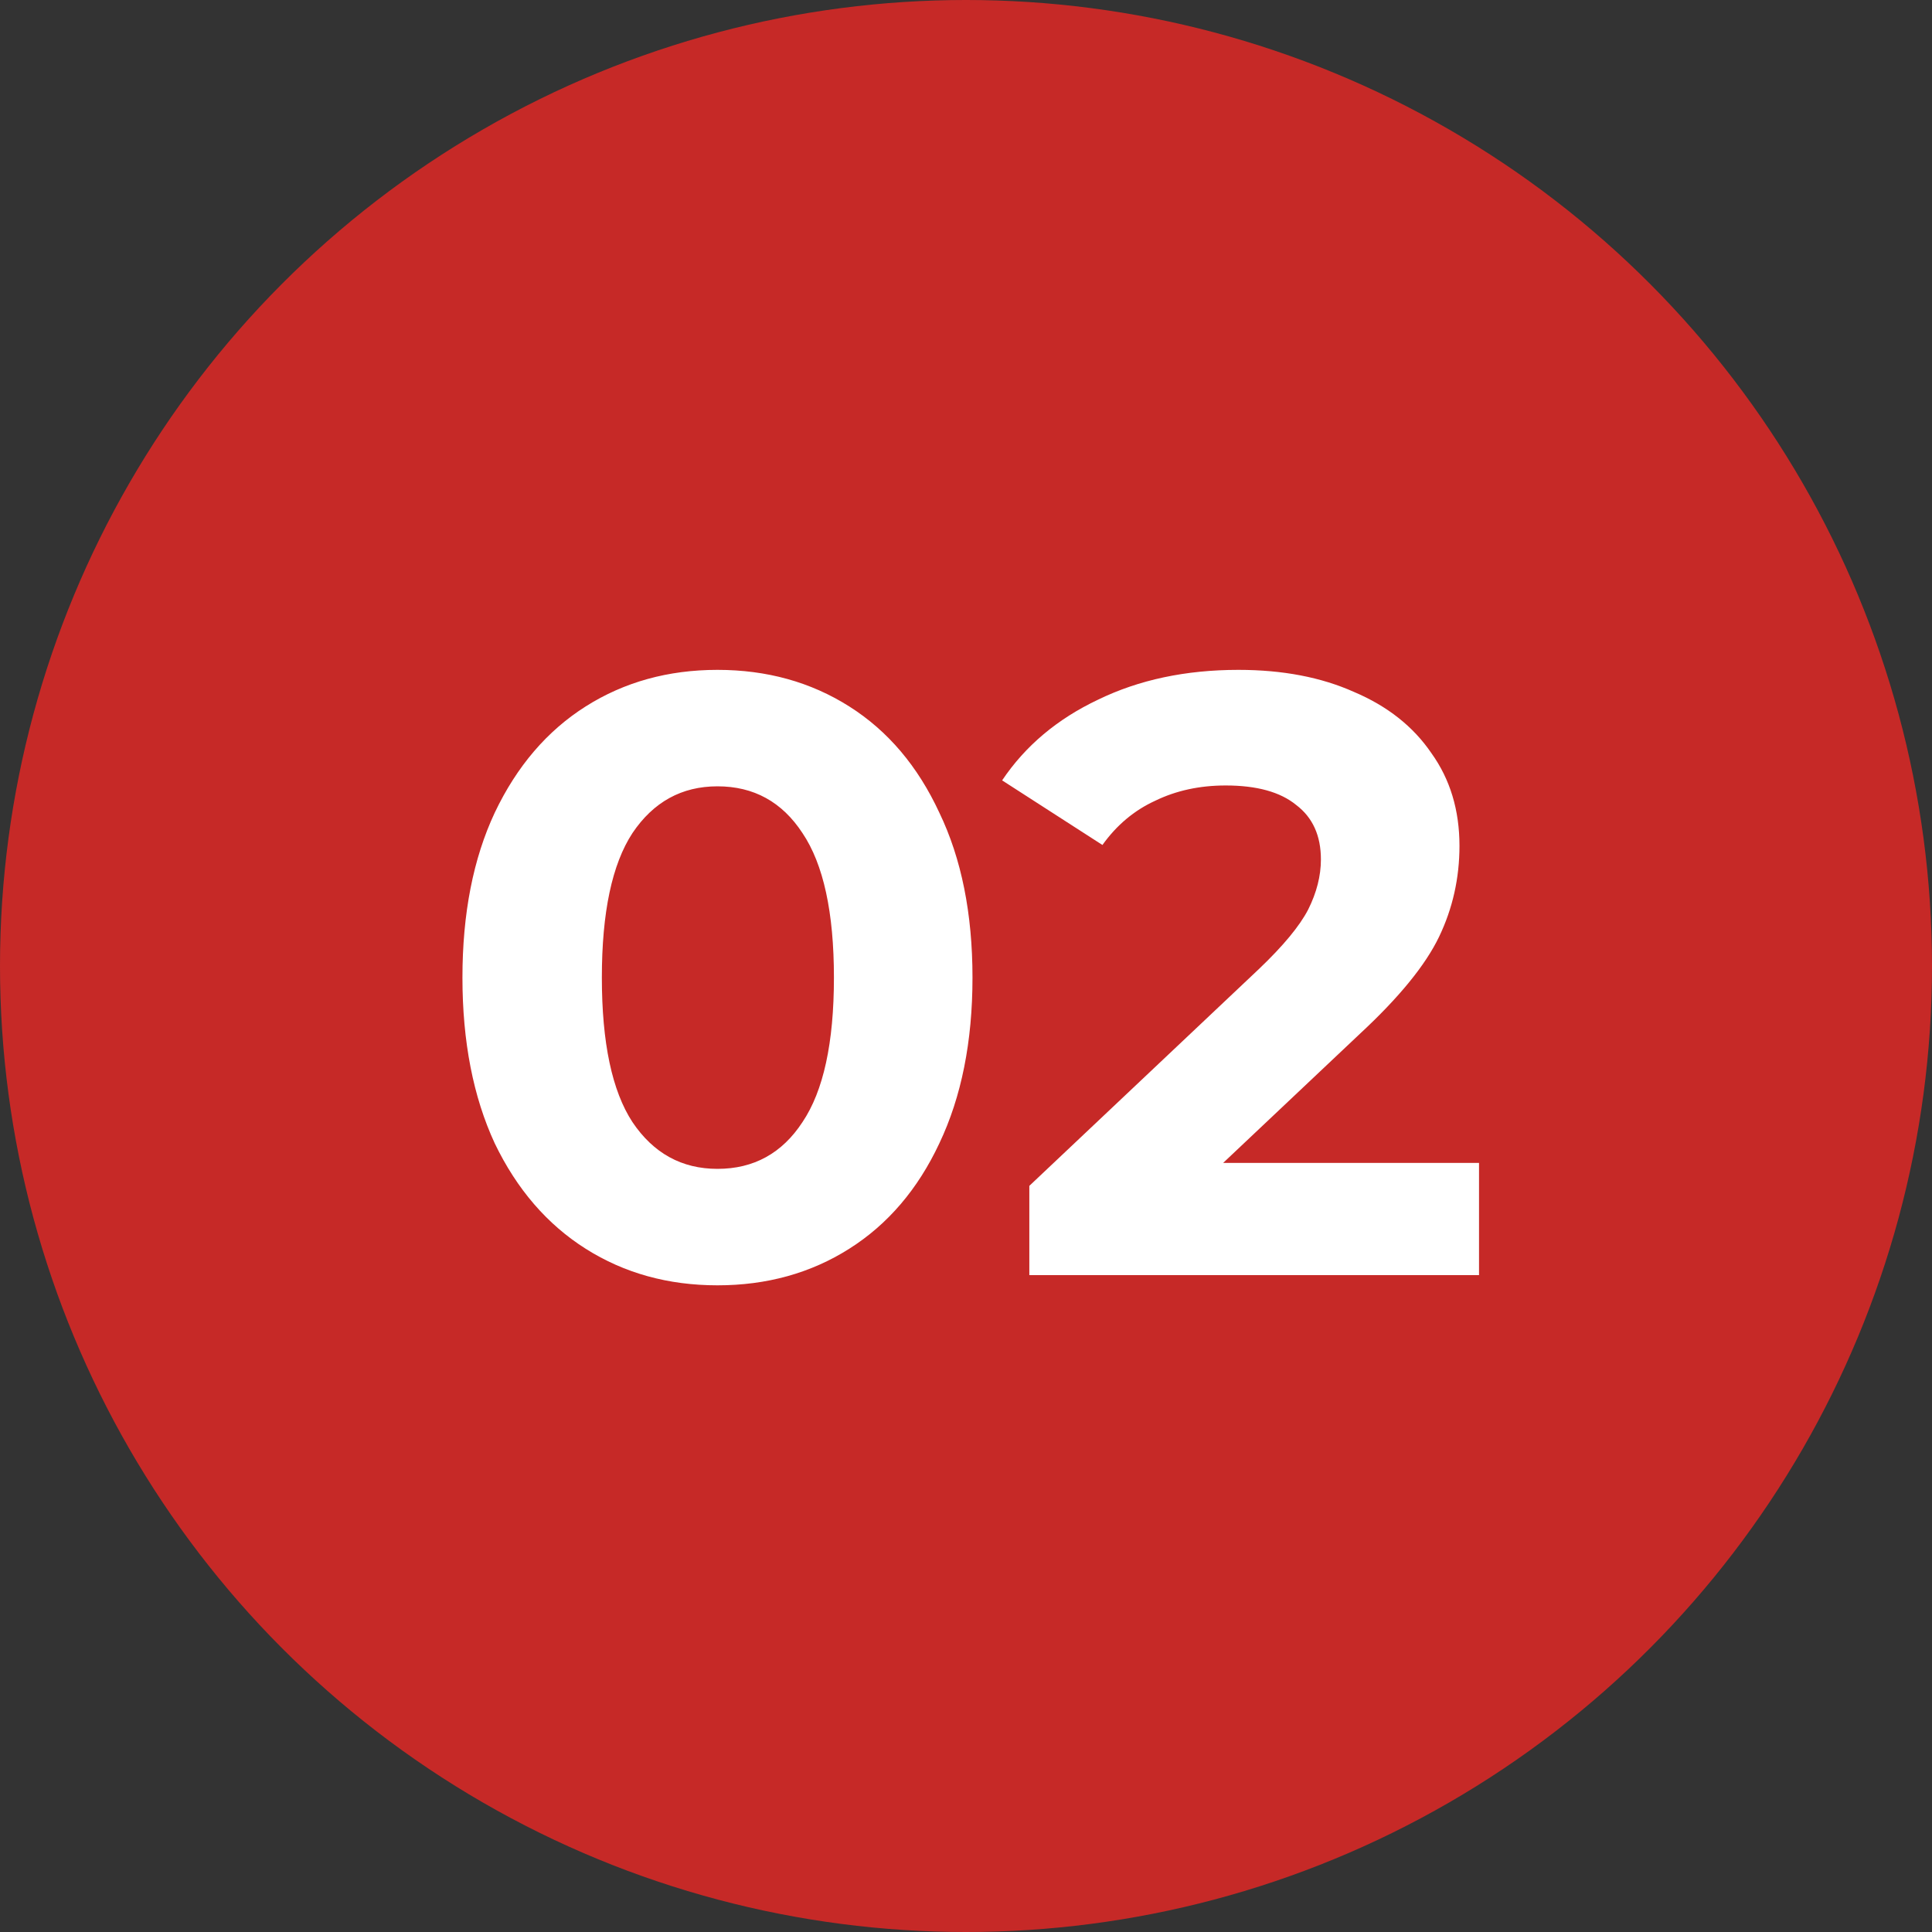
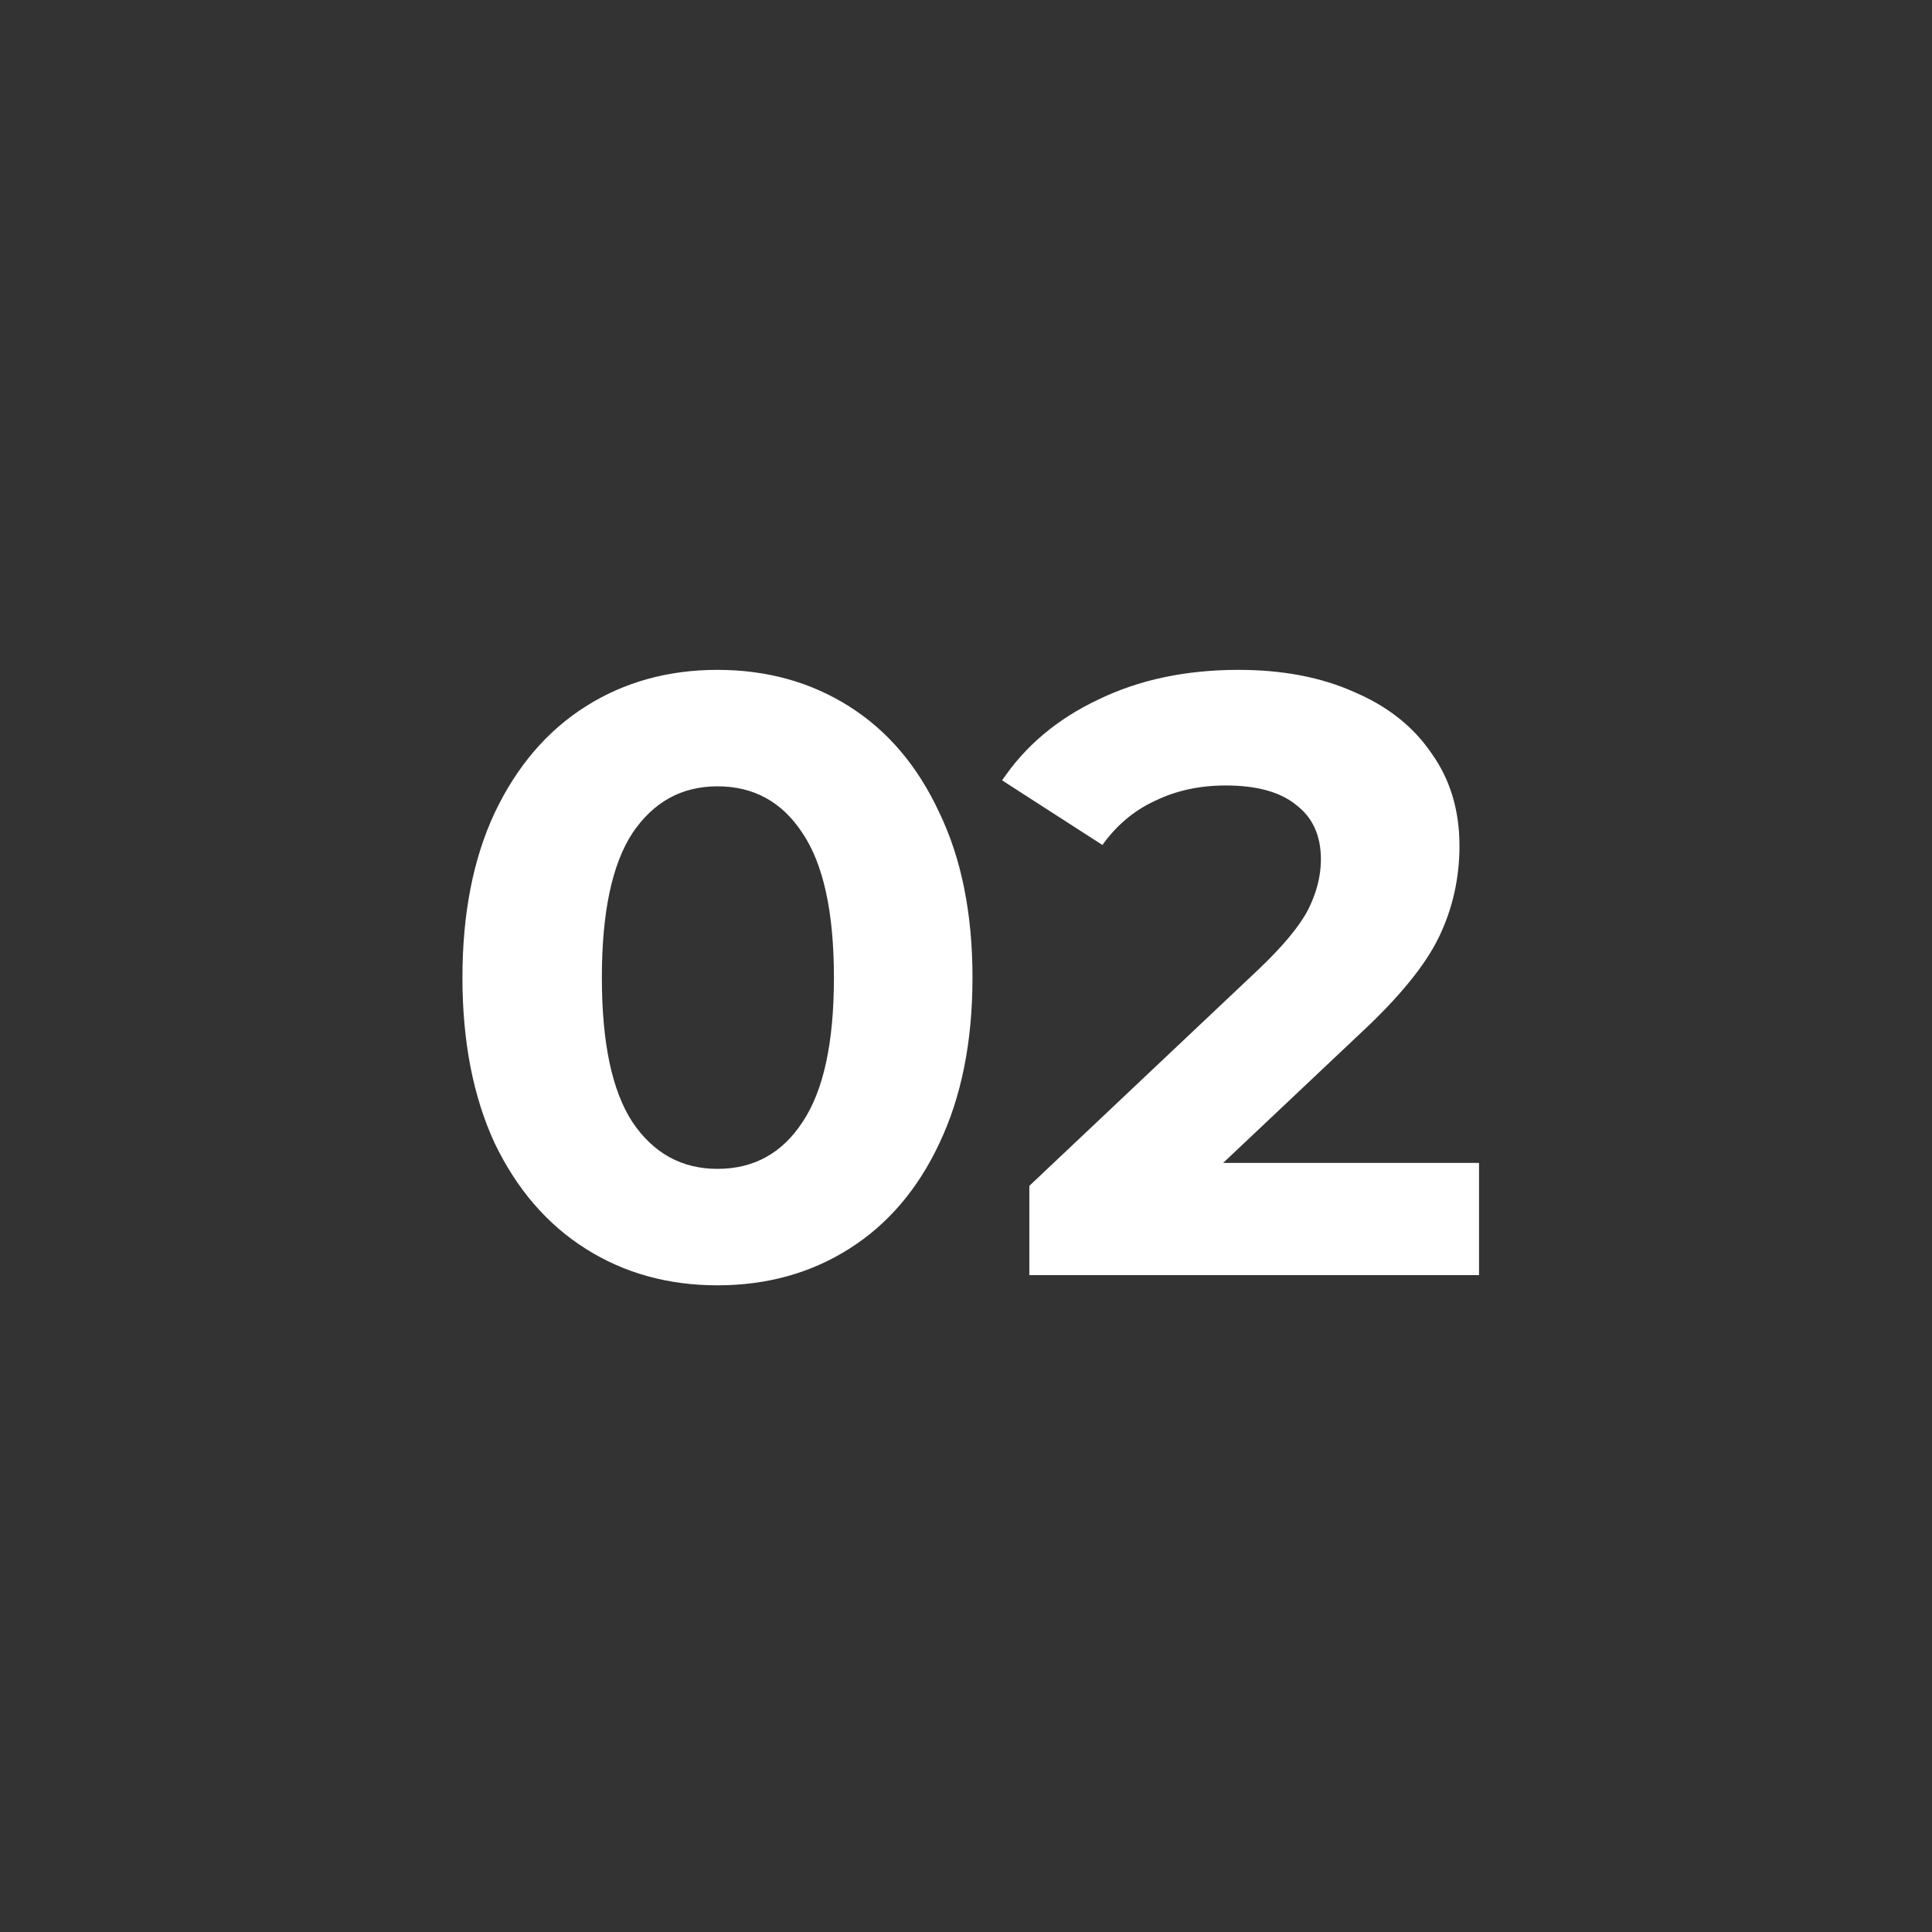
<svg xmlns="http://www.w3.org/2000/svg" width="50" height="50" viewBox="0 0 50 50" fill="none">
  <rect x="0" y="0" width="50" height="50" fill="#333333" stroke="none" />
-   <circle cx="25" cy="25" r="25" fill="#C62927" />
  <path d="M18.568 33.264C17.292 33.264 16.156 32.949 15.158 32.318C14.161 31.687 13.376 30.778 12.804 29.59C12.247 28.387 11.968 26.957 11.968 25.3C11.968 23.643 12.247 22.22 12.804 21.032C13.376 19.829 14.161 18.913 15.158 18.282C16.156 17.651 17.292 17.336 18.568 17.336C19.844 17.336 20.981 17.651 21.978 18.282C22.976 18.913 23.753 19.829 24.31 21.032C24.882 22.22 25.168 23.643 25.168 25.3C25.168 26.957 24.882 28.387 24.31 29.59C23.753 30.778 22.976 31.687 21.978 32.318C20.981 32.949 19.844 33.264 18.568 33.264ZM18.568 30.25C19.507 30.25 20.24 29.847 20.768 29.04C21.311 28.233 21.582 26.987 21.582 25.3C21.582 23.613 21.311 22.367 20.768 21.56C20.24 20.753 19.507 20.35 18.568 20.35C17.644 20.35 16.911 20.753 16.368 21.56C15.84 22.367 15.576 23.613 15.576 25.3C15.576 26.987 15.84 28.233 16.368 29.04C16.911 29.847 17.644 30.25 18.568 30.25ZM38.277 30.096V33H26.639V30.69L32.579 25.08C33.21 24.479 33.635 23.965 33.855 23.54C34.075 23.1 34.185 22.667 34.185 22.242C34.185 21.626 33.972 21.157 33.547 20.834C33.136 20.497 32.528 20.328 31.721 20.328C31.046 20.328 30.438 20.46 29.895 20.724C29.352 20.973 28.898 21.355 28.531 21.868L25.935 20.196C26.536 19.301 27.365 18.605 28.421 18.106C29.477 17.593 30.687 17.336 32.051 17.336C33.195 17.336 34.192 17.527 35.043 17.908C35.908 18.275 36.576 18.803 37.045 19.492C37.529 20.167 37.771 20.966 37.771 21.89C37.771 22.726 37.595 23.511 37.243 24.244C36.891 24.977 36.209 25.813 35.197 26.752L31.655 30.096H38.277Z" fill="white" />
</svg>